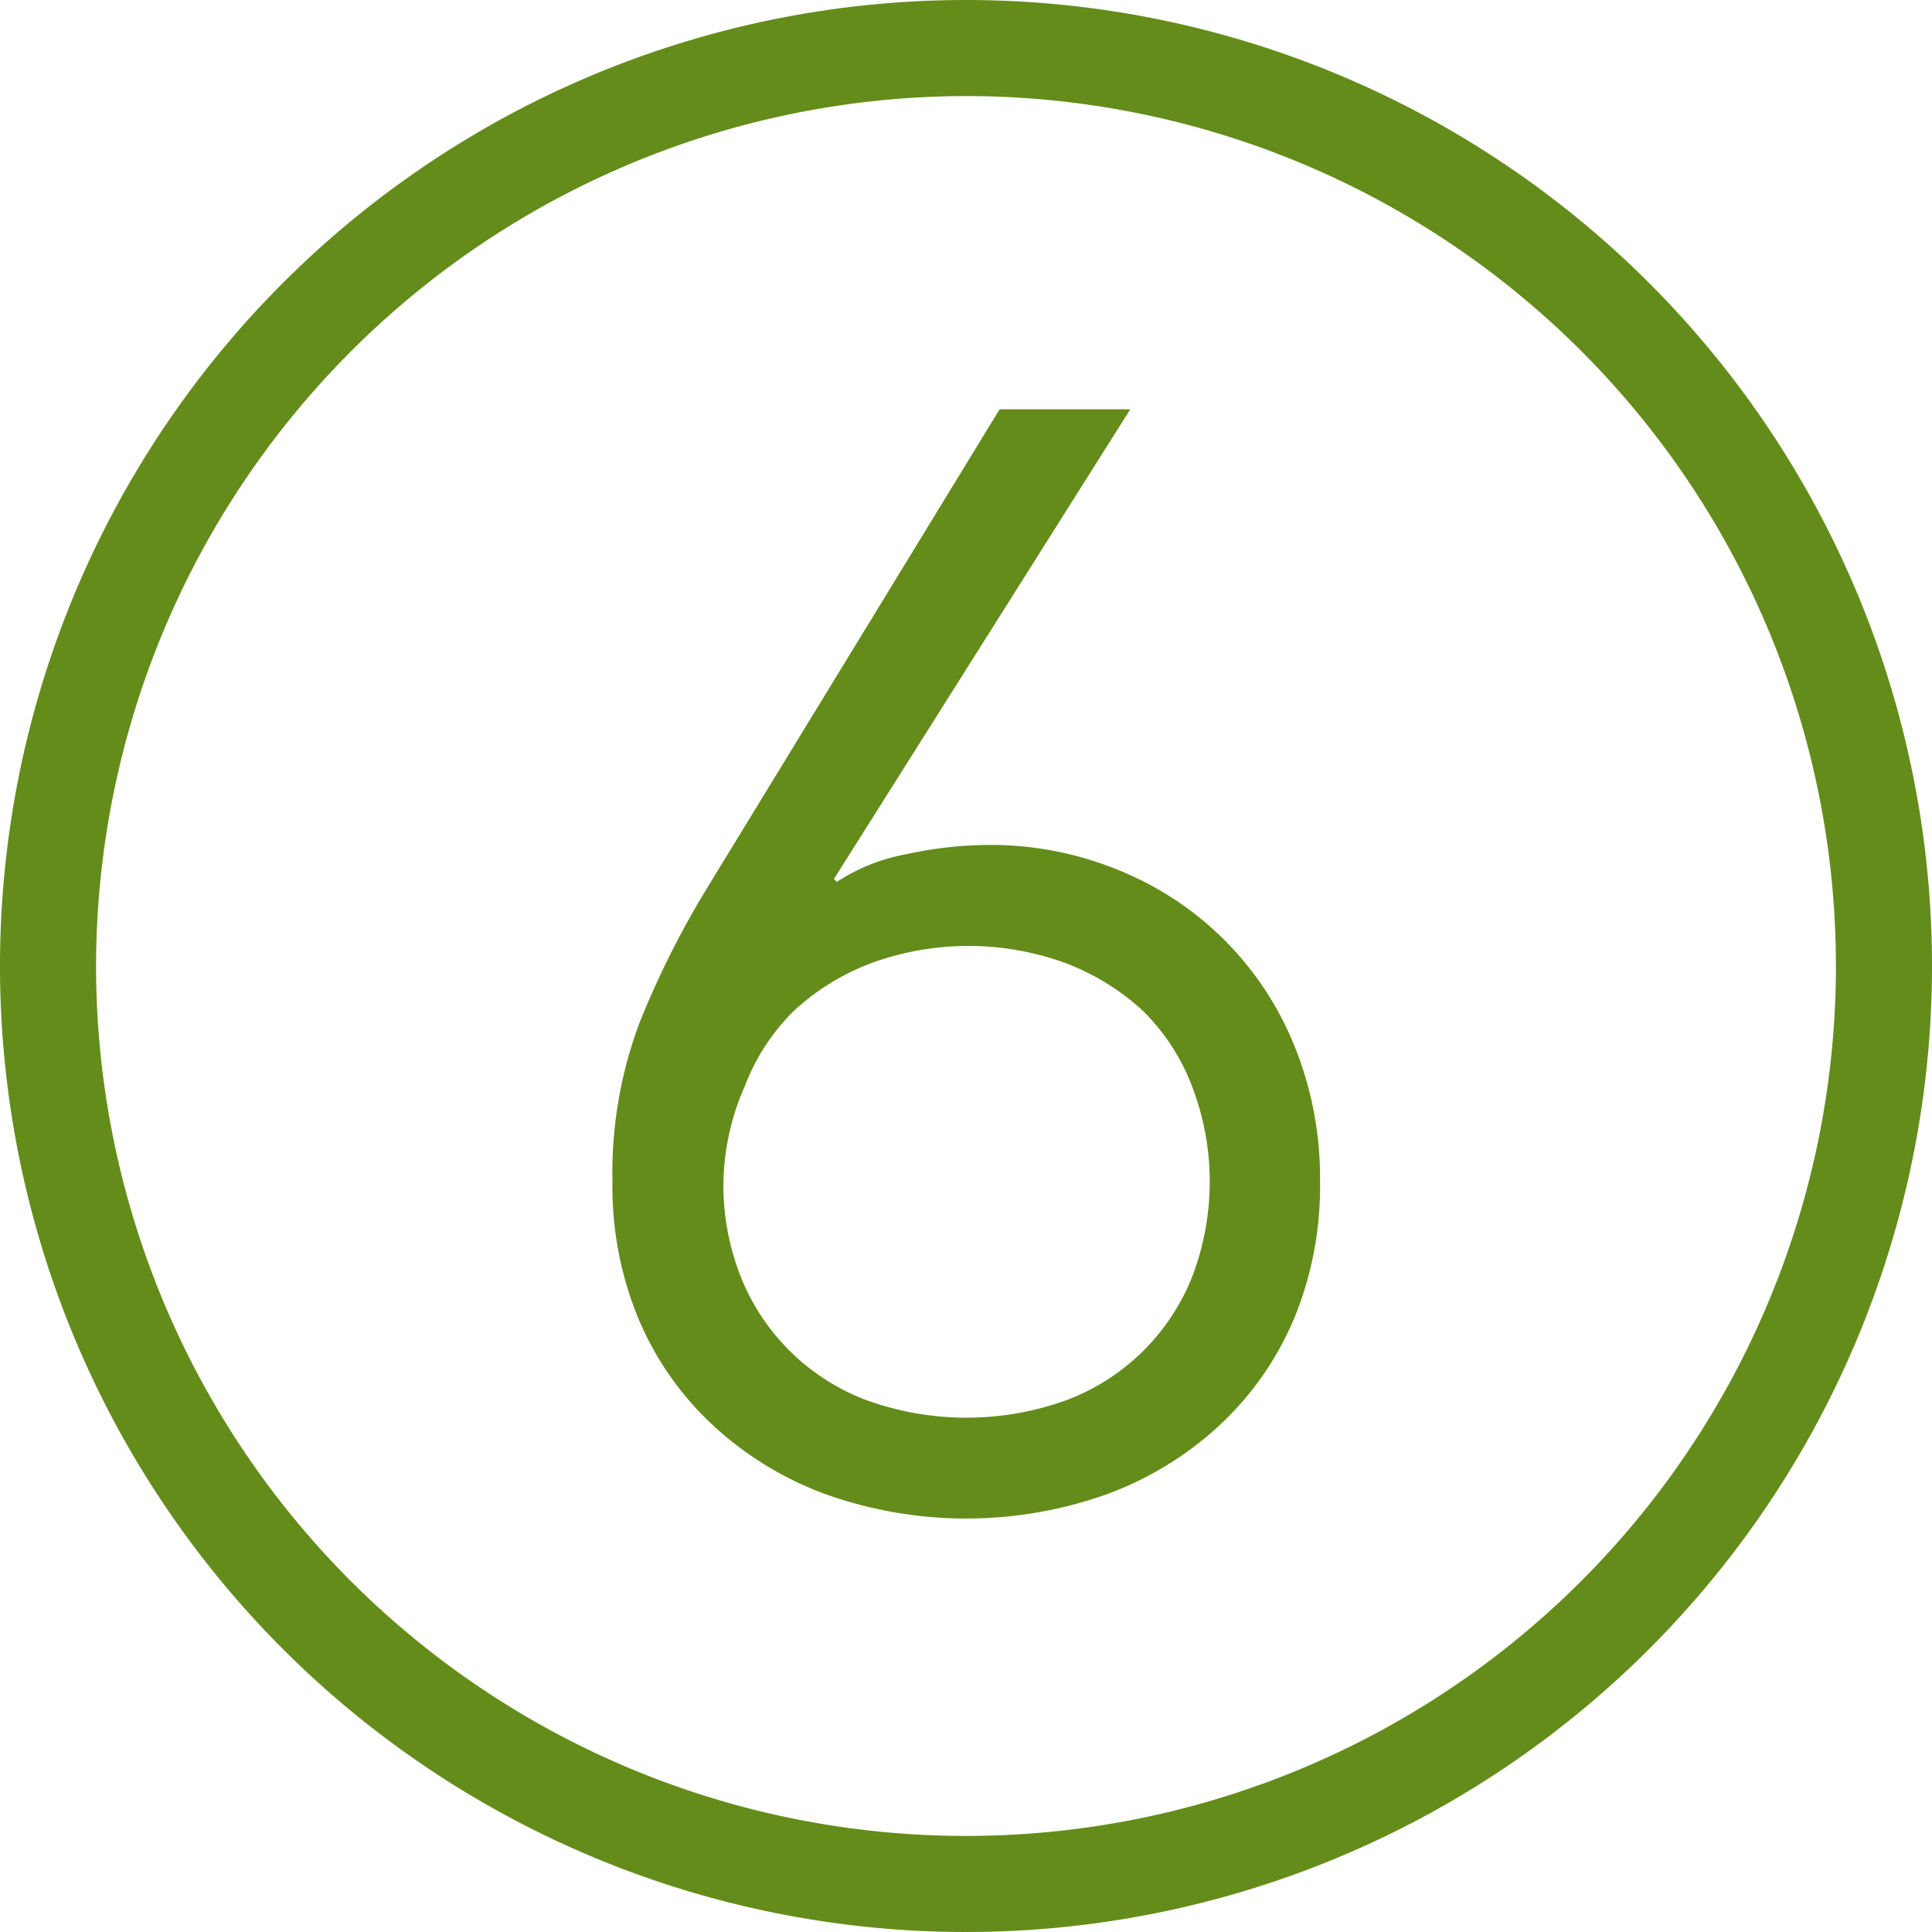
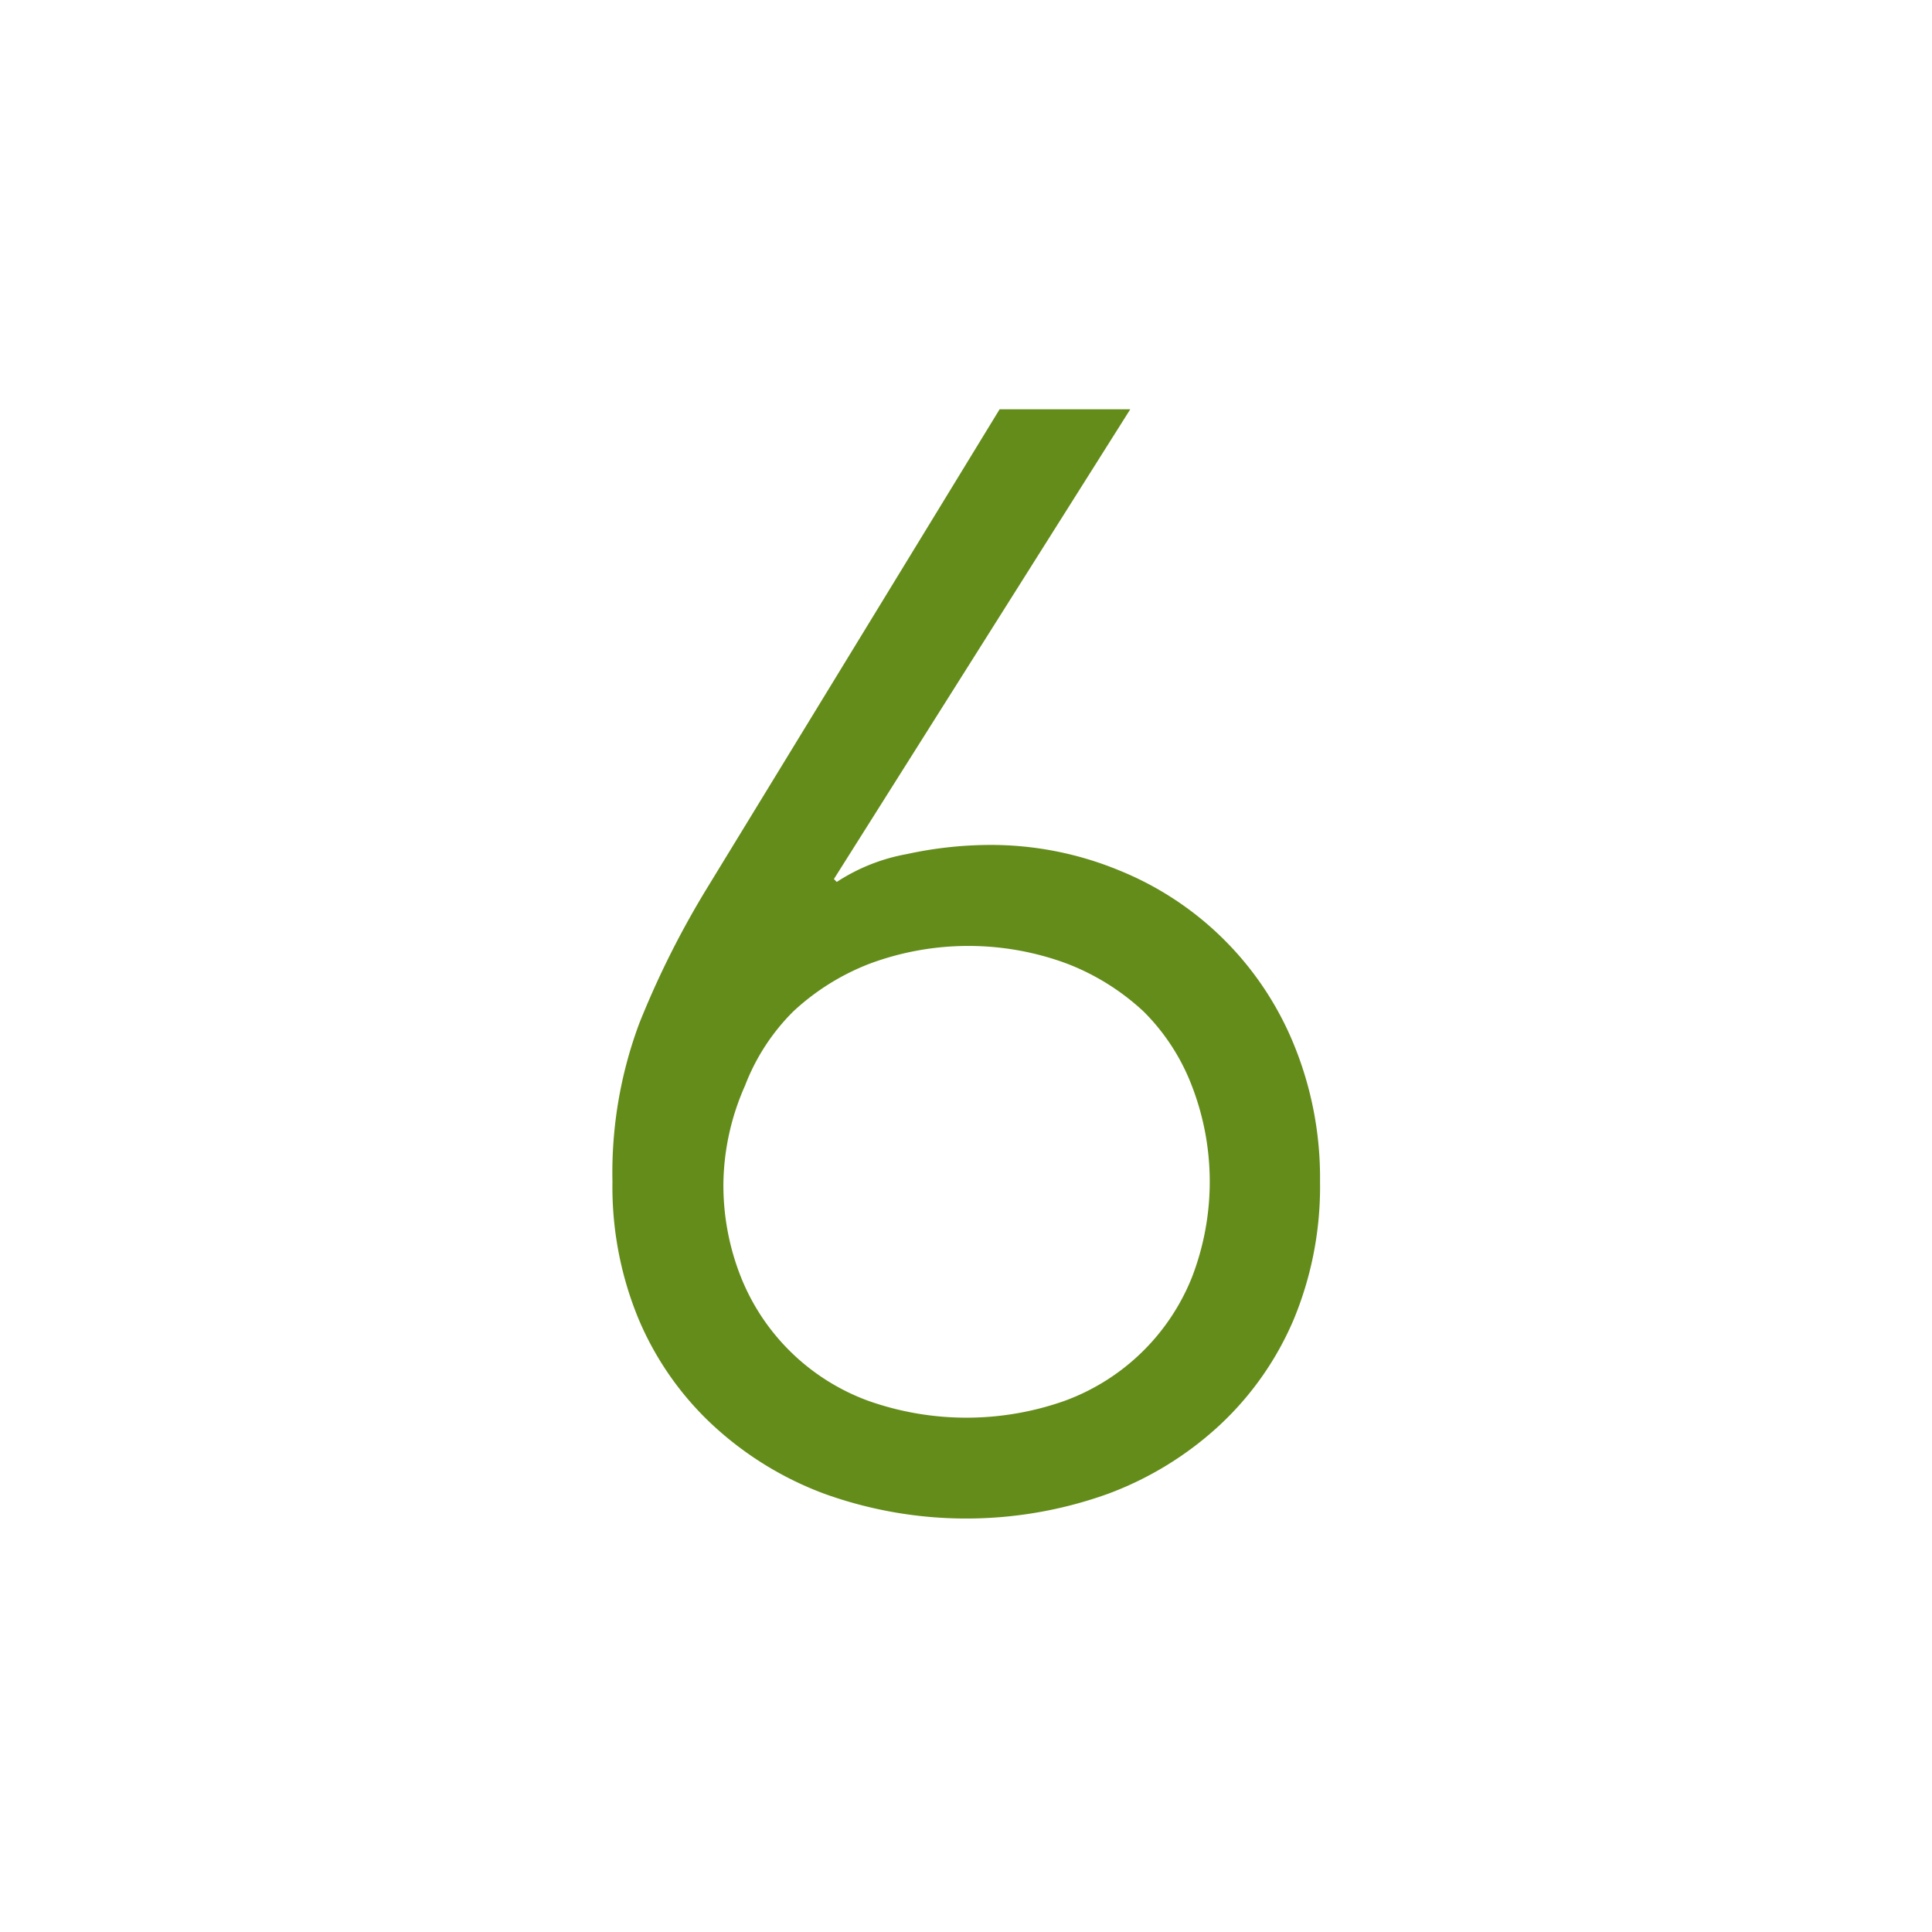
<svg xmlns="http://www.w3.org/2000/svg" viewBox="0 0 40.22 40.22">
  <title>Asset 16</title>
  <g id="Layer_2" data-name="Layer 2">
    <g id="Layer_1-2" data-name="Layer 1">
-       <path d="M20.11,2A18.11,18.11,0,1,1,2,20.11,18.13,18.13,0,0,1,20.11,2m0-2A20.11,20.11,0,1,0,40.22,20.11,20.11,20.11,0,0,0,20.11,0Z" style="fill:#648c1a" />
      <path d="M17.36,18.3l.06.06a3.93,3.93,0,0,1,1.46-.58,8.2,8.2,0,0,1,1.68-.19,7,7,0,0,1,2.74.53,6.6,6.6,0,0,1,3.65,3.66,7.31,7.31,0,0,1,.53,2.82,7.21,7.21,0,0,1-.54,2.85,6.44,6.44,0,0,1-1.54,2.21,7,7,0,0,1-2.34,1.44,8.72,8.72,0,0,1-5.89,0,7,7,0,0,1-2.34-1.44,6.41,6.41,0,0,1-1.54-2.21,7.19,7.19,0,0,1-.54-2.85,8.89,8.89,0,0,1,.56-3.3,18.75,18.75,0,0,1,1.39-2.78l6.11-10h2.72Zm-2.3,6.3a5.18,5.18,0,0,0,.37,2,4.53,4.53,0,0,0,2.64,2.56,6.13,6.13,0,0,0,4.1,0,4.53,4.53,0,0,0,2.64-2.56,5.53,5.53,0,0,0,0-4,4.4,4.4,0,0,0-1-1.54,4.94,4.94,0,0,0-1.6-1,5.9,5.9,0,0,0-4.1,0,4.93,4.93,0,0,0-1.6,1,4.4,4.4,0,0,0-1,1.54A5.18,5.18,0,0,0,15.06,24.6Z" style="fill:#648c1a" />
    </g>
  </g>
</svg>